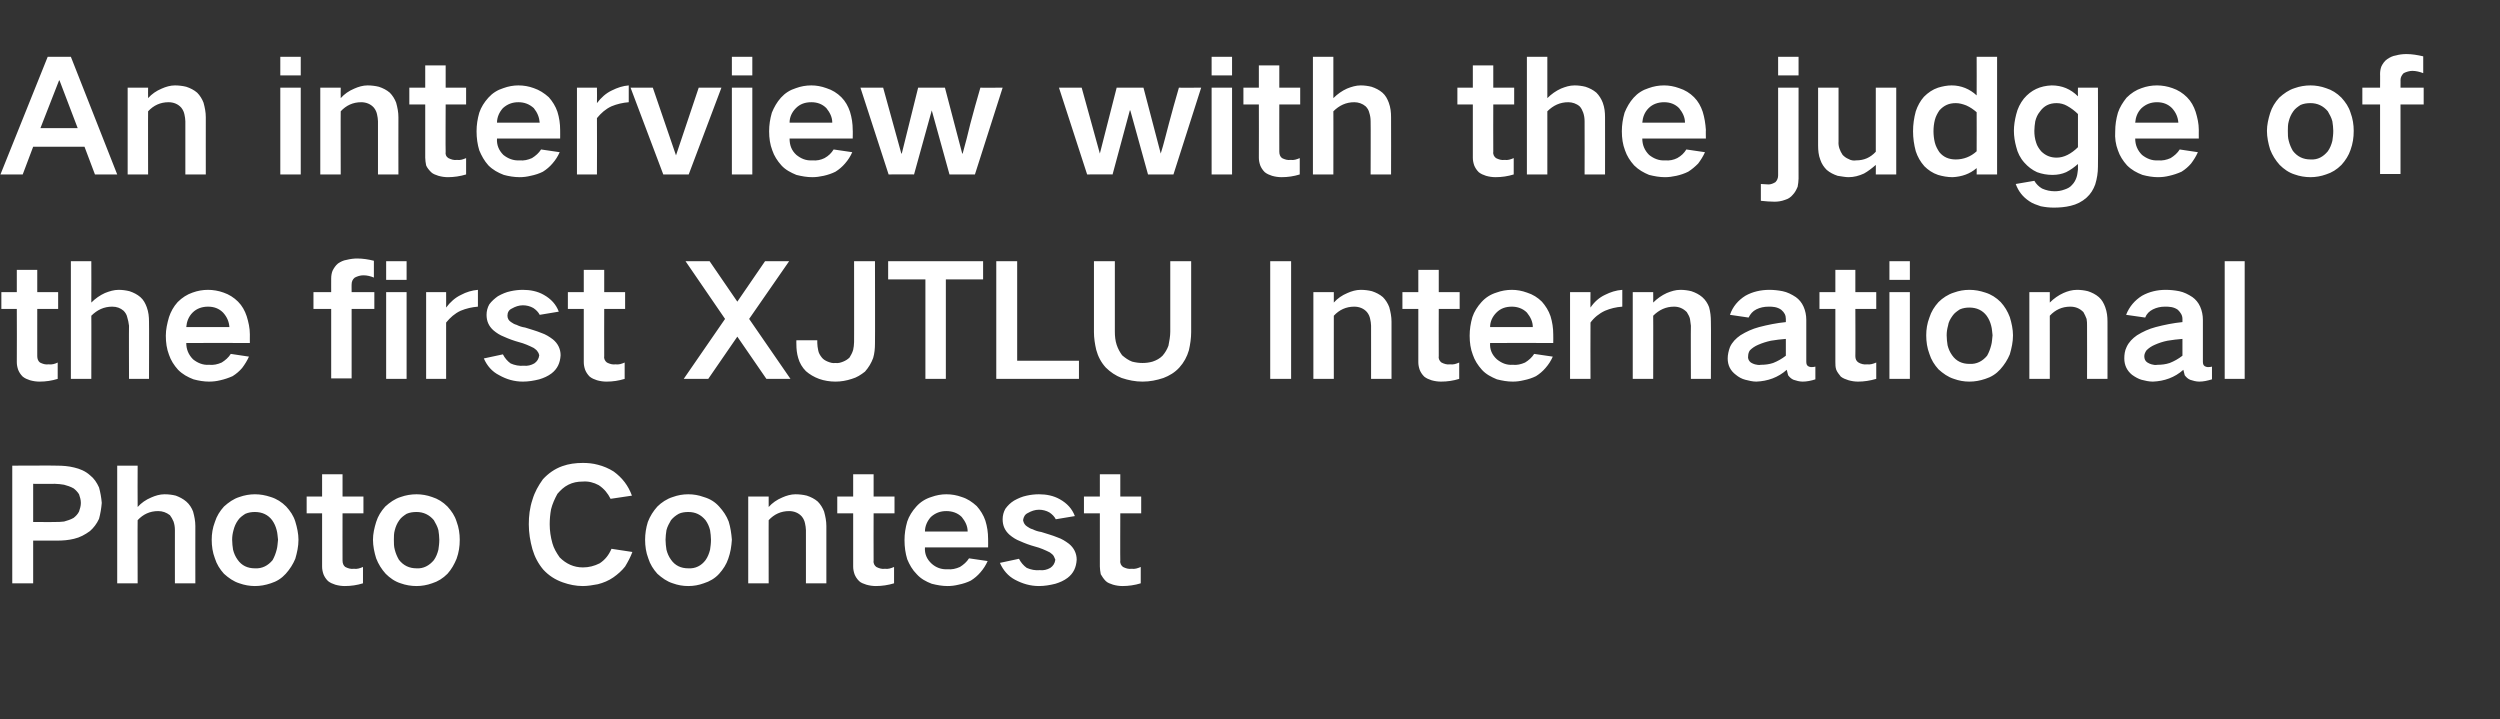
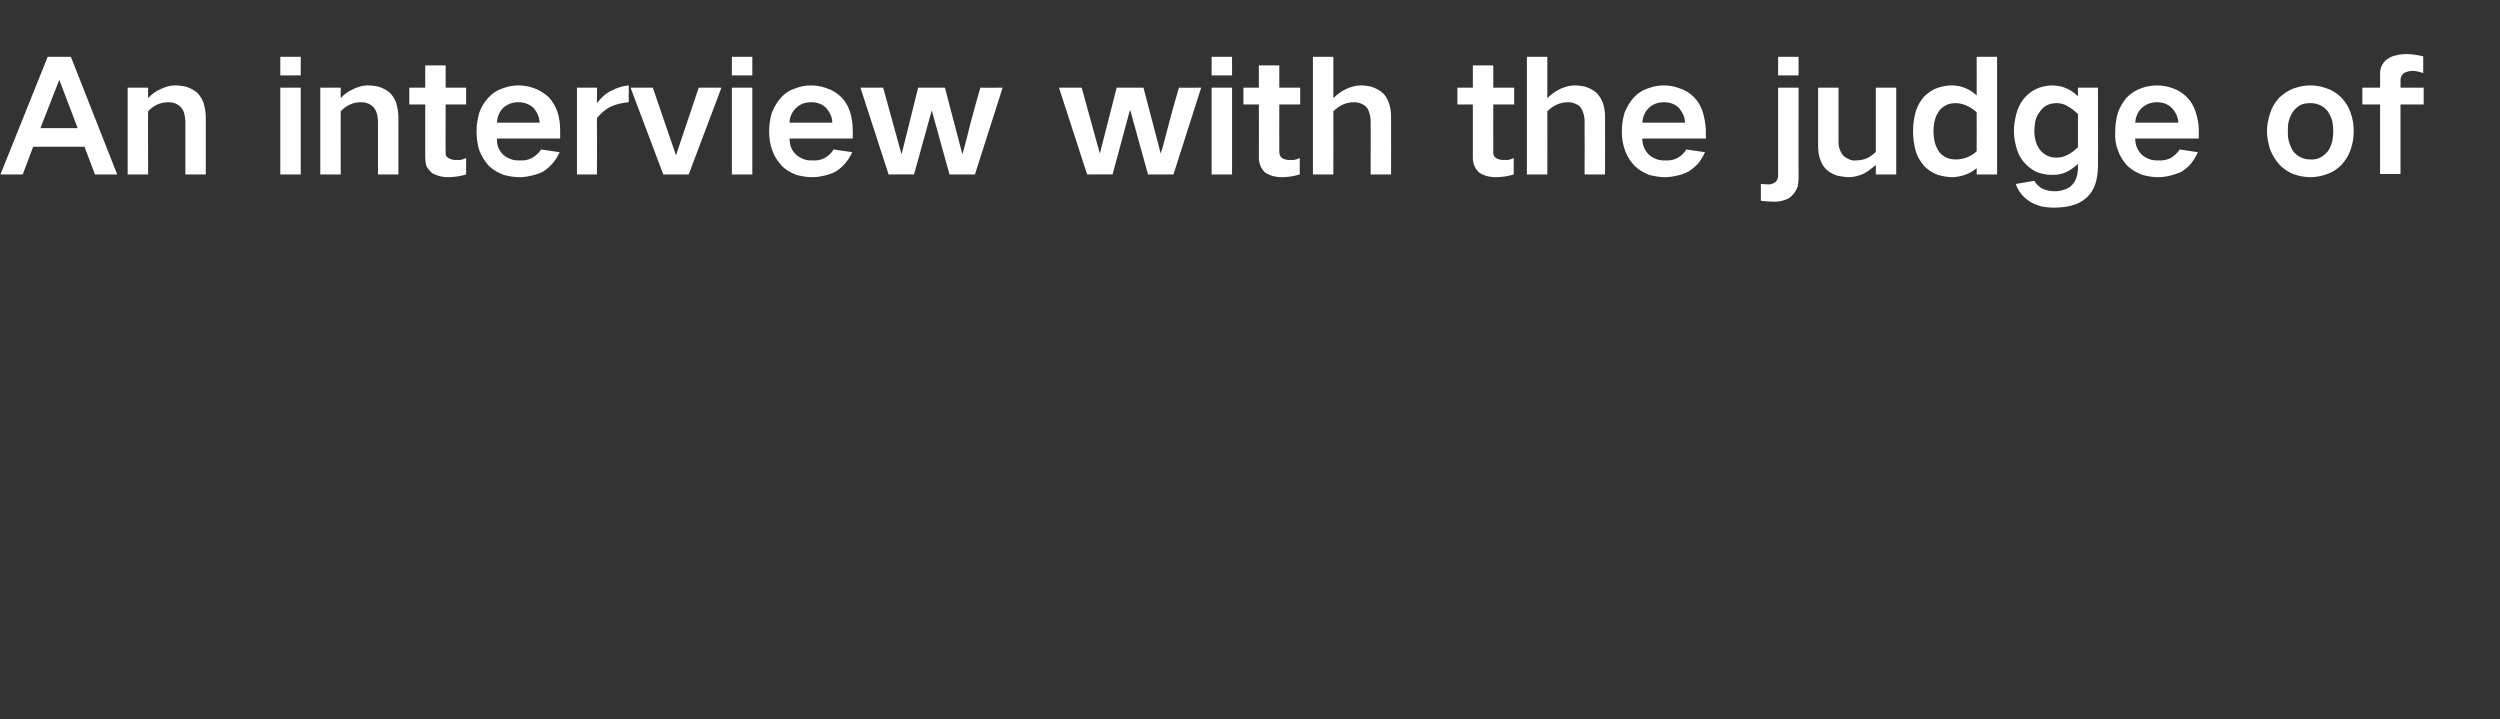
<svg xmlns="http://www.w3.org/2000/svg" version="1.1" width="550.3px" height="158.3px" viewBox="0 -8 550.3 158.3" style="top:-8px">
  <rect x="0" y="-8" width="550.3" height="158.3" fill="#333333" stroke="none" />
  <desc>An interview with the judge of the first XJTLU International Photo Contest</desc>
  <defs />
  <g id="Polygon20577">
-     <path d="M 2.7 94.5 L 2.7 120.4 L 7.3 120.4 L 7.3 111 C 7.3 111 12.58 110.98 12.6 111 C 13.8 111 15.1 110.9 16.3 110.6 C 17.6 110.3 18.7 109.7 19.8 108.9 C 20.6 108.2 21.3 107.3 21.8 106.2 C 22.1 105.1 22.3 103.9 22.4 102.7 C 22.3 101.5 22.1 100.4 21.8 99.3 C 21.3 98.2 20.7 97.3 19.8 96.6 C 18.8 95.7 17.6 95.2 16.3 94.9 C 15.1 94.6 13.8 94.5 12.6 94.5 C 12.58 94.45 2.7 94.5 2.7 94.5 Z M 7.3 98.5 C 7.3 98.5 12.07 98.53 12.1 98.5 C 12.8 98.5 13.4 98.6 14.1 98.7 C 14.8 98.9 15.5 99.1 16.2 99.5 C 16.6 99.8 17.1 100.3 17.4 100.8 C 17.6 101.4 17.8 102 17.8 102.7 C 17.8 103.4 17.6 104 17.4 104.6 C 17.1 105.2 16.7 105.6 16.2 106 C 15.5 106.4 14.8 106.6 14.1 106.8 C 13.4 106.9 12.7 106.9 12 106.9 C 12.04 106.93 7.3 106.9 7.3 106.9 L 7.3 98.5 Z M 25.8 94.5 L 25.8 120.4 L 30.3 120.4 C 30.3 120.4 30.26 106.46 30.3 106.5 C 31.5 105.2 33 104.5 34.8 104.5 C 35.8 104.5 36.6 104.8 37.4 105.4 C 37.7 105.8 38 106.3 38.2 106.8 C 38.4 107.4 38.5 108 38.5 108.7 C 38.49 108.67 38.5 120.4 38.5 120.4 L 43 120.4 C 43 120.4 42.98 107.78 43 107.8 C 43 106.7 42.8 105.7 42.5 104.6 C 42.2 103.8 41.7 103 41 102.4 C 40.3 101.8 39.5 101.4 38.7 101.1 C 37.9 100.9 37.1 100.8 36.2 100.8 C 35.2 100.8 34.2 101.1 33.3 101.5 C 32.1 102 31.1 102.7 30.3 103.6 C 30.26 103.6 30.3 94.5 30.3 94.5 L 25.8 94.5 Z M 47.3 106.9 C 46.8 108.2 46.6 109.5 46.6 110.8 C 46.6 112.2 46.8 113.6 47.3 114.9 C 47.7 116.2 48.4 117.3 49.3 118.3 C 50.3 119.2 51.4 120 52.7 120.4 C 53.8 120.8 55 121 56.1 121 C 57.3 121 58.4 120.8 59.6 120.4 C 60.9 120 62 119.3 62.9 118.3 C 63.8 117.3 64.5 116.2 65 115 C 65.4 113.6 65.7 112.3 65.7 110.8 C 65.7 109.5 65.4 108.1 65 106.8 C 64.6 105.5 63.9 104.5 63 103.5 C 62 102.5 60.9 101.8 59.6 101.4 C 58.4 101 57.3 100.8 56.1 100.8 C 55 100.8 53.8 101 52.7 101.4 C 51.4 101.8 50.3 102.6 49.3 103.5 C 48.4 104.5 47.7 105.6 47.3 106.9 C 47.3 106.9 47.3 106.9 47.3 106.9 Z M 51.3 113 C 51.2 112.3 51.1 111.6 51.1 110.8 C 51.1 110.1 51.2 109.4 51.4 108.7 C 51.6 107.9 51.9 107.2 52.4 106.5 C 52.8 105.9 53.4 105.5 54 105.1 C 54.7 104.8 55.4 104.7 56.1 104.7 C 57.7 104.7 59 105.3 59.9 106.5 C 60.4 107.2 60.7 107.9 60.9 108.7 C 61.1 109.4 61.1 110.1 61.2 110.8 C 61.1 111.6 61.1 112.3 60.9 113 C 60.7 113.8 60.4 114.6 60 115.3 C 59 116.5 57.7 117.2 56.1 117.1 C 54.5 117.1 53.2 116.5 52.3 115.2 C 51.8 114.5 51.5 113.8 51.3 113 C 51.3 113 51.3 113 51.3 113 Z M 67.5 101.3 L 67.5 105 L 70.9 105 C 70.9 105 70.92 116.69 70.9 116.7 C 70.9 117.3 71 117.8 71.2 118.4 C 71.4 118.9 71.7 119.4 72.2 119.9 C 72.7 120.3 73.2 120.5 73.8 120.7 C 74.5 120.9 75.2 121 75.9 121 C 77.3 121 78.6 120.8 79.9 120.4 C 79.9 120.4 79.9 116.8 79.9 116.8 C 79.2 117.1 78.6 117.3 77.9 117.2 C 77.2 117.3 76.6 117.1 76 116.8 C 75.6 116.5 75.4 116 75.4 115.4 C 75.38 115.43 75.4 105 75.4 105 L 80 105 L 80 101.3 L 75.4 101.3 L 75.4 96.4 L 70.9 96.4 L 70.9 101.3 L 67.5 101.3 Z M 82.8 106.9 C 82.4 108.2 82.1 109.5 82.1 110.8 C 82.1 112.2 82.4 113.6 82.8 114.9 C 83.3 116.2 84 117.3 84.9 118.3 C 85.8 119.2 86.9 120 88.2 120.4 C 89.3 120.8 90.5 121 91.7 121 C 92.8 121 94 120.8 95.1 120.4 C 96.4 120 97.5 119.3 98.5 118.3 C 99.4 117.3 100 116.2 100.5 115 C 101 113.6 101.2 112.3 101.2 110.8 C 101.2 109.5 101 108.1 100.5 106.8 C 100.1 105.5 99.4 104.5 98.5 103.5 C 97.5 102.5 96.4 101.8 95.1 101.4 C 94 101 92.8 100.8 91.7 100.8 C 90.5 100.8 89.3 101 88.2 101.4 C 86.9 101.8 85.8 102.6 84.8 103.5 C 83.9 104.5 83.2 105.6 82.8 106.9 C 82.8 106.9 82.8 106.9 82.8 106.9 Z M 86.9 113 C 86.7 112.3 86.7 111.6 86.7 110.8 C 86.7 110.1 86.7 109.4 86.9 108.7 C 87.1 107.9 87.4 107.2 87.9 106.5 C 88.3 105.9 88.9 105.5 89.5 105.1 C 90.2 104.8 90.9 104.7 91.7 104.7 C 93.2 104.7 94.5 105.3 95.5 106.5 C 95.9 107.2 96.3 107.9 96.5 108.7 C 96.6 109.4 96.7 110.1 96.7 110.8 C 96.7 111.6 96.6 112.3 96.5 113 C 96.3 113.8 96 114.6 95.5 115.3 C 94.5 116.5 93.2 117.2 91.7 117.1 C 90.1 117.1 88.8 116.5 87.8 115.2 C 87.4 114.5 87.1 113.8 86.9 113 C 86.9 113 86.9 113 86.9 113 Z M 117.2 102 C 116.6 103.8 116.4 105.6 116.4 107.4 C 116.4 109.3 116.7 111.1 117.2 112.9 C 117.7 114.6 118.5 116.1 119.6 117.4 C 120.8 118.7 122.2 119.6 123.9 120.2 C 125.3 120.7 126.8 121 128.3 121 C 129.4 121 130.5 120.8 131.6 120.6 C 132.8 120.3 134 119.8 135 119.1 C 136 118.4 136.9 117.6 137.6 116.7 C 138.2 115.7 138.8 114.6 139.2 113.5 C 139.2 113.5 134.6 112.8 134.6 112.8 C 134 114.2 133.2 115.2 132 116 C 130.8 116.6 129.6 116.9 128.3 116.9 C 126.3 116.9 124.6 116.1 123.2 114.7 C 122.5 113.7 121.9 112.7 121.6 111.6 C 121.2 110.2 121 108.8 121 107.4 C 121 106.3 121.1 105.2 121.3 104.1 C 121.6 102.9 122.1 101.8 122.7 100.7 C 123.4 99.9 124.1 99.2 125.1 98.7 C 126.1 98.2 127.1 98 128.3 98 C 129.5 97.9 130.7 98.2 131.8 98.8 C 133 99.6 133.8 100.6 134.4 101.8 C 134.4 101.8 139.1 101.1 139.1 101.1 C 138.3 98.9 137 97.2 135.1 95.8 C 134 95.1 132.8 94.6 131.6 94.3 C 130.5 94 129.4 93.9 128.3 93.9 C 126.7 93.9 125.2 94.1 123.8 94.6 C 122.1 95.2 120.7 96.2 119.5 97.5 C 118.5 98.9 117.7 100.3 117.2 102 C 117.2 102 117.2 102 117.2 102 Z M 142.6 106.9 C 142.2 108.2 142 109.5 142 110.8 C 142 112.2 142.2 113.6 142.7 114.9 C 143.1 116.2 143.8 117.3 144.7 118.3 C 145.7 119.2 146.8 120 148.1 120.4 C 149.2 120.8 150.3 121 151.5 121 C 152.7 121 153.8 120.8 154.9 120.4 C 156.2 120 157.4 119.3 158.3 118.3 C 159.2 117.3 159.9 116.2 160.3 115 C 160.8 113.6 161 112.3 161.1 110.8 C 161 109.5 160.8 108.1 160.4 106.8 C 159.9 105.5 159.2 104.5 158.3 103.5 C 157.4 102.5 156.3 101.8 154.9 101.4 C 153.8 101 152.7 100.8 151.5 100.8 C 150.3 100.8 149.2 101 148.1 101.4 C 146.8 101.8 145.6 102.6 144.7 103.5 C 143.8 104.5 143.1 105.6 142.6 106.9 C 142.6 106.9 142.6 106.9 142.6 106.9 Z M 146.7 113 C 146.6 112.3 146.5 111.6 146.5 110.8 C 146.5 110.1 146.6 109.4 146.7 108.7 C 146.9 107.9 147.3 107.2 147.7 106.5 C 148.2 105.9 148.7 105.5 149.4 105.1 C 150 104.8 150.8 104.7 151.5 104.7 C 153.1 104.7 154.3 105.3 155.3 106.5 C 155.8 107.2 156.1 107.9 156.3 108.7 C 156.4 109.4 156.5 110.1 156.5 110.8 C 156.5 111.6 156.4 112.3 156.3 113 C 156.1 113.8 155.8 114.6 155.3 115.3 C 154.4 116.5 153.1 117.2 151.5 117.1 C 149.9 117.1 148.6 116.5 147.7 115.2 C 147.2 114.5 146.9 113.8 146.7 113 C 146.7 113 146.7 113 146.7 113 Z M 164.7 101.3 L 164.7 120.4 L 169.2 120.4 C 169.2 120.4 169.18 106.46 169.2 106.5 C 170.4 105.2 171.9 104.5 173.7 104.5 C 174.8 104.5 175.8 104.9 176.5 105.7 C 176.9 106.2 177.1 106.7 177.2 107.2 C 177.3 107.7 177.4 108.2 177.4 108.7 C 177.41 108.67 177.4 120.4 177.4 120.4 L 181.9 120.4 C 181.9 120.4 181.9 107.78 181.9 107.8 C 181.9 106.7 181.7 105.7 181.4 104.6 C 181.1 103.8 180.6 103 180 102.4 C 179.3 101.8 178.5 101.4 177.6 101.1 C 176.8 100.9 175.9 100.8 175.1 100.8 C 174.1 100.8 173.1 101.1 172.2 101.5 C 171 102 170 102.7 169.2 103.6 C 169.18 103.57 169.2 101.3 169.2 101.3 L 164.7 101.3 Z M 184.3 101.3 L 184.3 105 L 187.8 105 C 187.8 105 187.81 116.69 187.8 116.7 C 187.8 117.3 187.9 117.8 188.1 118.4 C 188.3 118.9 188.6 119.4 189.1 119.9 C 189.5 120.3 190.1 120.5 190.7 120.7 C 191.4 120.9 192.1 121 192.8 121 C 194.1 121 195.5 120.8 196.8 120.4 C 196.8 120.4 196.8 116.8 196.8 116.8 C 196.1 117.1 195.5 117.3 194.8 117.2 C 194.1 117.3 193.5 117.1 192.9 116.8 C 192.5 116.5 192.2 116 192.3 115.4 C 192.27 115.43 192.3 105 192.3 105 L 196.9 105 L 196.9 101.3 L 192.3 101.3 L 192.3 96.4 L 187.8 96.4 L 187.8 101.3 L 184.3 101.3 Z M 199.7 106.8 C 199.3 108.2 199.1 109.5 199.1 110.9 C 199.1 112.4 199.3 113.8 199.7 115.1 C 200.2 116.3 200.8 117.4 201.8 118.4 C 202.7 119.4 203.8 120 205.1 120.5 C 206.3 120.8 207.4 121 208.6 121 C 209.4 121 210.2 120.9 211 120.7 C 212 120.5 212.9 120.2 213.7 119.8 C 214.5 119.3 215.2 118.7 215.8 118 C 216.5 117.2 217 116.4 217.4 115.5 C 217.4 115.5 213.3 114.9 213.3 114.9 C 212.8 115.7 212.1 116.3 211.3 116.8 C 210.4 117.2 209.5 117.4 208.6 117.3 C 207.2 117.4 206 116.9 205.1 116.1 C 204 115.1 203.5 113.9 203.6 112.5 C 203.59 112.47 217.5 112.5 217.5 112.5 C 217.5 112.5 217.53 110.57 217.5 110.6 C 217.5 109.2 217.3 107.9 216.9 106.6 C 216.5 105.4 215.8 104.3 215 103.4 C 214 102.5 213 101.8 211.7 101.4 C 210.6 101 209.5 100.8 208.3 100.8 C 207.2 100.8 206.1 101 205 101.4 C 203.7 101.8 202.6 102.5 201.7 103.5 C 200.8 104.5 200.1 105.6 199.7 106.8 C 199.7 106.8 199.7 106.8 199.7 106.8 Z M 203.6 109 C 203.6 107.8 204.1 106.7 204.9 105.8 C 205.9 104.9 207 104.5 208.3 104.5 C 209.6 104.5 210.8 104.9 211.7 105.8 C 212.5 106.8 213 107.8 213 109 C 213 109 203.6 109 203.6 109 Z M 220.1 115.9 C 220.8 117.5 221.9 118.8 223.4 119.6 C 225.1 120.5 226.8 121 228.7 121 C 229.9 121 231.1 120.8 232.3 120.5 C 233.3 120.2 234.2 119.8 235 119.2 C 236.3 118.2 236.9 116.9 237 115.2 C 237 113.8 236.4 112.6 235.3 111.7 C 234.5 111.1 233.7 110.6 232.8 110.3 C 231.6 109.8 230.4 109.5 229.2 109.1 C 228.5 109 227.9 108.8 227.3 108.5 C 226.9 108.4 226.5 108.2 226.1 107.9 C 225.6 107.6 225.3 107.1 225.2 106.5 C 225.3 105.8 225.6 105.2 226.3 104.9 C 227 104.5 227.8 104.2 228.7 104.2 C 229.5 104.2 230.3 104.4 231 104.8 C 231.6 105.2 232.1 105.7 232.4 106.3 C 232.4 106.3 236.6 105.6 236.6 105.6 C 236 104 234.9 102.8 233.3 101.9 C 231.9 101.1 230.3 100.8 228.7 100.8 C 227.8 100.8 226.9 100.9 226 101.1 C 225 101.3 224.1 101.7 223.2 102.2 C 222.4 102.7 221.8 103.3 221.3 104 C 220.9 104.7 220.7 105.5 220.7 106.3 C 220.7 107.7 221.2 108.8 222.2 109.7 C 222.9 110.3 223.7 110.8 224.5 111.1 C 225.6 111.6 226.7 112 227.8 112.3 C 229 112.6 230.1 113.1 231.1 113.6 C 231.5 113.9 231.8 114.1 232 114.5 C 232.1 114.7 232.2 115 232.3 115.2 C 232.2 116 231.8 116.6 231.2 117 C 230.5 117.4 229.7 117.6 228.9 117.5 C 227.9 117.6 226.9 117.4 226 117 C 225.3 116.5 224.7 115.8 224.3 115 C 224.3 115 220.1 115.9 220.1 115.9 Z M 238.6 101.3 L 238.6 105 L 242.1 105 C 242.1 105 242.11 116.69 242.1 116.7 C 242.1 117.3 242.2 117.8 242.3 118.4 C 242.6 118.9 242.9 119.4 243.4 119.9 C 243.8 120.3 244.4 120.5 245 120.7 C 245.7 120.9 246.4 121 247.1 121 C 248.4 121 249.8 120.8 251.1 120.4 C 251.1 120.4 251.1 116.8 251.1 116.8 C 250.4 117.1 249.8 117.3 249.1 117.2 C 248.4 117.3 247.8 117.1 247.2 116.8 C 246.8 116.5 246.5 116 246.6 115.4 C 246.56 115.43 246.6 105 246.6 105 L 251.2 105 L 251.2 101.3 L 246.6 101.3 L 246.6 96.4 L 242.1 96.4 L 242.1 101.3 L 238.6 101.3 Z " stroke="none" fill="#ffffff" />
-   </g>
+     </g>
  <g id="Polygon20576">
-     <path d="M 0.3 56.3 L 0.3 60 L 3.7 60 C 3.7 60 3.74 71.69 3.7 71.7 C 3.7 72.3 3.8 72.8 4 73.4 C 4.2 73.9 4.5 74.4 5 74.9 C 5.5 75.3 6 75.5 6.6 75.7 C 7.3 75.9 8 76 8.7 76 C 10.1 76 11.4 75.8 12.7 75.4 C 12.7 75.4 12.7 71.8 12.7 71.8 C 12.1 72.1 11.4 72.3 10.7 72.2 C 10 72.3 9.4 72.1 8.8 71.8 C 8.4 71.5 8.2 71 8.2 70.4 C 8.19 70.43 8.2 60 8.2 60 L 12.8 60 L 12.8 56.3 L 8.2 56.3 L 8.2 51.4 L 3.7 51.4 L 3.7 56.3 L 0.3 56.3 Z M 15.6 49.5 L 15.6 75.4 L 20.1 75.4 C 20.1 75.4 20.13 61.46 20.1 61.5 C 21.4 60.2 22.9 59.5 24.7 59.5 C 25.7 59.5 26.5 59.8 27.2 60.4 C 27.6 60.8 27.9 61.3 28 61.8 C 28.2 62.4 28.3 63 28.4 63.7 C 28.36 63.67 28.4 75.4 28.4 75.4 L 32.8 75.4 C 32.8 75.4 32.84 62.78 32.8 62.8 C 32.8 61.7 32.7 60.7 32.3 59.6 C 32 58.8 31.6 58 30.9 57.4 C 30.2 56.8 29.4 56.4 28.5 56.1 C 27.7 55.9 26.9 55.8 26.1 55.8 C 25.1 55.8 24.1 56.1 23.1 56.5 C 22 57 21 57.7 20.1 58.6 C 20.13 58.6 20.1 49.5 20.1 49.5 L 15.6 49.5 Z M 37.2 61.8 C 36.8 63.2 36.5 64.5 36.5 65.9 C 36.5 67.4 36.7 68.8 37.2 70.1 C 37.6 71.3 38.3 72.4 39.2 73.4 C 40.2 74.4 41.3 75 42.6 75.5 C 43.7 75.8 44.9 76 46 76 C 46.9 76 47.7 75.9 48.5 75.7 C 49.4 75.5 50.3 75.2 51.2 74.8 C 52 74.3 52.7 73.7 53.3 73 C 53.9 72.2 54.4 71.4 54.8 70.5 C 54.8 70.5 50.8 69.9 50.8 69.9 C 50.3 70.7 49.6 71.3 48.8 71.8 C 47.9 72.2 47 72.4 46 72.3 C 44.7 72.4 43.5 71.9 42.5 71.1 C 41.5 70.1 41 68.9 41 67.5 C 41.04 67.47 55 67.5 55 67.5 C 55 67.5 54.98 65.57 55 65.6 C 55 64.2 54.7 62.9 54.3 61.6 C 53.9 60.4 53.3 59.3 52.4 58.4 C 51.5 57.5 50.4 56.8 49.2 56.4 C 48.1 56 46.9 55.8 45.8 55.8 C 44.6 55.8 43.5 56 42.4 56.4 C 41.2 56.8 40.1 57.5 39.1 58.5 C 38.2 59.5 37.6 60.6 37.2 61.8 C 37.2 61.8 37.2 61.8 37.2 61.8 Z M 41 64 C 41.1 62.8 41.5 61.7 42.4 60.8 C 43.3 59.9 44.5 59.5 45.8 59.5 C 47.1 59.5 48.2 59.9 49.1 60.8 C 50 61.8 50.4 62.8 50.5 64 C 50.5 64 41 64 41 64 Z M 69 56.3 L 69 60 L 72.9 60 L 72.9 75.3 L 77.4 75.3 L 77.4 60 L 82.4 60 L 82.4 56.3 L 77.4 56.3 C 77.4 56.3 77.38 54.55 77.4 54.6 C 77.4 54 77.6 53.5 78.1 53.1 C 78.7 52.8 79.3 52.6 80 52.6 C 80.8 52.6 81.6 52.8 82.3 53.1 C 82.3 53.1 82.3 49.4 82.3 49.4 C 81.1 49.1 79.9 48.9 78.6 48.9 C 77.9 48.9 77.1 49 76.3 49.2 C 75.6 49.3 75 49.6 74.4 50 C 73.9 50.4 73.5 51 73.2 51.6 C 73 52.1 72.9 52.7 72.9 53.3 C 72.89 53.26 72.9 56.3 72.9 56.3 L 69 56.3 Z M 85 56.3 L 85 75.4 L 89.5 75.4 L 89.5 56.3 L 85 56.3 Z M 85 49.5 L 85 53.6 L 89.5 53.6 L 89.5 49.5 L 85 49.5 Z M 93.8 56.3 L 93.8 75.4 L 98.2 75.4 C 98.2 75.4 98.22 63.02 98.2 63 C 99.1 61.9 100.1 61 101.4 60.4 C 102.6 59.9 103.9 59.6 105.2 59.5 C 105.2 59.5 105.2 55.8 105.2 55.8 C 103.9 55.9 102.6 56.3 101.5 56.9 C 100.2 57.5 99.1 58.5 98.2 59.7 C 98.22 59.72 98.2 56.3 98.2 56.3 L 93.8 56.3 Z M 106.5 70.9 C 107.2 72.5 108.3 73.8 109.9 74.6 C 111.5 75.5 113.2 76 115.1 76 C 116.3 76 117.5 75.8 118.7 75.5 C 119.7 75.2 120.6 74.8 121.4 74.2 C 122.7 73.2 123.3 71.9 123.4 70.2 C 123.4 68.8 122.8 67.6 121.7 66.7 C 120.9 66.1 120.1 65.6 119.2 65.3 C 118 64.8 116.8 64.5 115.6 64.1 C 114.9 64 114.3 63.8 113.7 63.5 C 113.3 63.4 112.9 63.2 112.5 62.9 C 112 62.6 111.7 62.1 111.7 61.5 C 111.7 60.8 112 60.2 112.7 59.9 C 113.4 59.5 114.2 59.2 115.1 59.2 C 115.9 59.2 116.7 59.4 117.4 59.8 C 118 60.2 118.5 60.7 118.8 61.3 C 118.8 61.3 123 60.6 123 60.6 C 122.4 59 121.3 57.8 119.7 56.9 C 118.3 56.1 116.7 55.8 115.1 55.8 C 114.2 55.8 113.3 55.9 112.4 56.1 C 111.4 56.3 110.5 56.7 109.6 57.2 C 108.9 57.7 108.2 58.3 107.7 59 C 107.3 59.7 107.1 60.5 107.1 61.3 C 107.1 62.7 107.6 63.8 108.6 64.7 C 109.3 65.3 110.1 65.8 110.9 66.1 C 112 66.6 113.1 67 114.2 67.3 C 115.4 67.6 116.5 68.1 117.5 68.6 C 117.9 68.9 118.2 69.1 118.4 69.5 C 118.6 69.7 118.6 70 118.7 70.2 C 118.6 71 118.2 71.6 117.6 72 C 116.9 72.4 116.1 72.6 115.3 72.5 C 114.3 72.6 113.3 72.4 112.4 72 C 111.7 71.5 111.1 70.8 110.7 70 C 110.7 70 106.5 70.9 106.5 70.9 Z M 125 56.3 L 125 60 L 128.5 60 C 128.5 60 128.52 71.69 128.5 71.7 C 128.5 72.3 128.6 72.8 128.8 73.4 C 129 73.9 129.3 74.4 129.8 74.9 C 130.3 75.3 130.8 75.5 131.4 75.7 C 132.1 75.9 132.8 76 133.5 76 C 134.9 76 136.2 75.8 137.5 75.4 C 137.5 75.4 137.5 71.8 137.5 71.8 C 136.8 72.1 136.2 72.3 135.5 72.2 C 134.8 72.3 134.2 72.1 133.6 71.8 C 133.2 71.5 132.9 71 133 70.4 C 132.97 70.43 133 60 133 60 L 137.6 60 L 137.6 56.3 L 133 56.3 L 133 51.4 L 128.5 51.4 L 128.5 56.3 L 125 56.3 Z M 150.9 49.5 L 159.6 62.2 L 150.5 75.4 L 155.9 75.4 L 162.3 66.1 L 168.7 75.4 L 174 75.4 L 164.9 62.2 L 173.7 49.5 L 168.4 49.5 L 162.3 58.4 L 156.2 49.5 L 150.9 49.5 Z M 175.3 66.9 C 175.3 66.9 175.27 67.78 175.3 67.8 C 175.3 68.8 175.4 69.8 175.7 70.8 C 176 71.9 176.6 72.9 177.4 73.7 C 178.2 74.4 179.2 75 180.3 75.4 C 181.4 75.8 182.7 76 183.9 76 C 185.1 76 186.3 75.8 187.5 75.4 C 188.6 75.1 189.5 74.5 190.4 73.8 C 191.2 72.9 191.8 71.9 192.2 70.8 C 192.5 69.8 192.6 68.7 192.6 67.6 C 192.64 67.64 192.6 49.5 192.6 49.5 L 188 49.5 C 188 49.5 188.02 67.34 188 67.3 C 188 67.9 187.9 68.5 187.8 69 C 187.6 69.7 187.3 70.2 187 70.7 C 186.6 71.1 186.1 71.4 185.6 71.6 C 185.1 71.8 184.5 72 183.9 71.9 C 183.3 72 182.7 71.8 182.2 71.6 C 181.7 71.4 181.2 71.1 180.9 70.7 C 180.5 70.2 180.2 69.7 180.1 69.1 C 180 68.6 179.9 68 179.9 67.5 C 179.89 67.47 179.9 66.9 179.9 66.9 L 175.3 66.9 Z M 195.5 49.5 L 195.5 53.5 L 203.7 53.5 L 203.7 75.4 L 208.2 75.4 L 208.2 53.5 L 216.4 53.5 L 216.4 49.5 L 195.5 49.5 Z M 219.3 49.5 L 219.3 75.4 L 237.5 75.4 L 237.5 71.4 L 223.9 71.4 L 223.9 49.5 L 219.3 49.5 Z M 240.8 49.5 C 240.8 49.5 240.82 65.06 240.8 65.1 C 240.8 66.4 241 67.7 241.3 69 C 241.7 70.5 242.4 71.8 243.4 72.9 C 244.4 73.9 245.6 74.7 246.9 75.2 C 248.4 75.7 249.9 76 251.5 76 C 253.1 76 254.6 75.7 256.1 75.2 C 257.4 74.7 258.6 74 259.6 72.9 C 260.6 71.8 261.3 70.5 261.7 69.1 C 262 67.8 262.2 66.4 262.2 65.1 C 262.2 65.06 262.2 49.5 262.2 49.5 L 257.6 49.5 C 257.6 49.5 257.58 64.99 257.6 65 C 257.6 66 257.4 67.1 257.2 68.1 C 256.9 68.9 256.5 69.6 255.9 70.3 C 255.3 70.9 254.6 71.3 253.7 71.6 C 253 71.8 252.3 71.9 251.5 71.9 C 250.7 71.9 250 71.8 249.2 71.6 C 248.4 71.3 247.7 70.8 247 70.2 C 246.5 69.5 246.1 68.8 245.8 67.9 C 245.5 67 245.4 66 245.4 65 C 245.41 64.99 245.4 49.5 245.4 49.5 L 240.8 49.5 Z M 279.6 49.5 L 279.6 75.4 L 284.2 75.4 L 284.2 49.5 L 279.6 49.5 Z M 289.1 56.3 L 289.1 75.4 L 293.6 75.4 C 293.6 75.4 293.59 61.46 293.6 61.5 C 294.8 60.2 296.3 59.5 298.1 59.5 C 299.2 59.5 300.2 59.9 300.9 60.7 C 301.3 61.2 301.5 61.7 301.6 62.2 C 301.7 62.7 301.8 63.2 301.8 63.7 C 301.81 63.67 301.8 75.4 301.8 75.4 L 306.3 75.4 C 306.3 75.4 306.3 62.78 306.3 62.8 C 306.3 61.7 306.1 60.7 305.8 59.6 C 305.5 58.8 305 58 304.4 57.4 C 303.7 56.8 302.9 56.4 302 56.1 C 301.2 55.9 300.4 55.8 299.5 55.8 C 298.5 55.8 297.5 56.1 296.6 56.5 C 295.4 57 294.4 57.7 293.6 58.6 C 293.59 58.57 293.6 56.3 293.6 56.3 L 289.1 56.3 Z M 308.7 56.3 L 308.7 60 L 312.2 60 C 312.2 60 312.22 71.69 312.2 71.7 C 312.2 72.3 312.3 72.8 312.5 73.4 C 312.7 73.9 313 74.4 313.5 74.9 C 314 75.3 314.5 75.5 315.1 75.7 C 315.8 75.9 316.5 76 317.2 76 C 318.6 76 319.9 75.8 321.2 75.4 C 321.2 75.4 321.2 71.8 321.2 71.8 C 320.5 72.1 319.9 72.3 319.2 72.2 C 318.5 72.3 317.9 72.1 317.3 71.8 C 316.9 71.5 316.6 71 316.7 70.4 C 316.67 70.43 316.7 60 316.7 60 L 321.3 60 L 321.3 56.3 L 316.7 56.3 L 316.7 51.4 L 312.2 51.4 L 312.2 56.3 L 308.7 56.3 Z M 324.1 61.8 C 323.7 63.2 323.5 64.5 323.5 65.9 C 323.5 67.4 323.7 68.8 324.2 70.1 C 324.6 71.3 325.3 72.4 326.2 73.4 C 327.1 74.4 328.3 75 329.5 75.5 C 330.7 75.8 331.8 76 333 76 C 333.8 76 334.6 75.9 335.4 75.7 C 336.4 75.5 337.3 75.2 338.1 74.8 C 338.9 74.3 339.6 73.7 340.2 73 C 340.9 72.2 341.4 71.4 341.8 70.5 C 341.8 70.5 337.7 69.9 337.7 69.9 C 337.2 70.7 336.5 71.3 335.7 71.8 C 334.8 72.2 333.9 72.4 333 72.3 C 331.6 72.4 330.5 71.9 329.5 71.1 C 328.4 70.1 327.9 68.9 328 67.5 C 327.99 67.47 341.9 67.5 341.9 67.5 C 341.9 67.5 341.93 65.57 341.9 65.6 C 341.9 64.2 341.7 62.9 341.3 61.6 C 340.9 60.4 340.2 59.3 339.4 58.4 C 338.5 57.5 337.4 56.8 336.1 56.4 C 335 56 333.9 55.8 332.8 55.8 C 331.6 55.8 330.5 56 329.4 56.4 C 328.1 56.8 327 57.5 326.1 58.5 C 325.2 59.5 324.5 60.6 324.1 61.8 C 324.1 61.8 324.1 61.8 324.1 61.8 Z M 328 64 C 328 62.8 328.5 61.7 329.4 60.8 C 330.3 59.9 331.4 59.5 332.8 59.5 C 334 59.5 335.2 59.9 336.1 60.8 C 336.9 61.8 337.4 62.8 337.4 64 C 337.4 64 328 64 328 64 Z M 345.6 56.3 L 345.6 75.4 L 350.1 75.4 C 350.1 75.4 350.06 63.02 350.1 63 C 350.9 61.9 352 61 353.3 60.4 C 354.5 59.9 355.7 59.6 357.1 59.5 C 357.1 59.5 357.1 55.8 357.1 55.8 C 355.7 55.9 354.5 56.3 353.3 56.9 C 352 57.5 350.9 58.5 350.1 59.7 C 350.06 59.72 350.1 56.3 350.1 56.3 L 345.6 56.3 Z M 359.4 56.3 L 359.4 75.4 L 363.9 75.4 C 363.9 75.4 363.93 61.46 363.9 61.5 C 365.2 60.2 366.7 59.5 368.5 59.5 C 369.6 59.5 370.5 59.9 371.3 60.7 C 371.6 61.2 371.9 61.7 372 62.2 C 372.1 62.7 372.1 63.2 372.2 63.7 C 372.16 63.67 372.2 75.4 372.2 75.4 L 376.6 75.4 C 376.6 75.4 376.65 62.78 376.6 62.8 C 376.6 61.7 376.5 60.7 376.2 59.6 C 375.9 58.8 375.4 58 374.7 57.4 C 374 56.8 373.2 56.4 372.3 56.1 C 371.5 55.9 370.7 55.8 369.9 55.8 C 368.8 55.8 367.9 56.1 366.9 56.5 C 365.8 57 364.8 57.7 363.9 58.6 C 363.93 58.57 363.9 56.3 363.9 56.3 L 359.4 56.3 Z M 385.4 71.8 C 385 71.5 384.7 71 384.8 70.4 C 384.8 70 384.9 69.5 385.2 69.1 C 385.7 68.6 386.3 68.2 387 67.9 C 387.9 67.5 388.9 67.2 389.8 67 C 390.9 66.8 392 66.7 393.1 66.6 C 393.1 67.8 393.1 69.1 393.1 70.3 C 392.2 71 391.3 71.5 390.3 71.9 C 389.4 72.2 388.5 72.3 387.6 72.3 C 387.2 72.4 386.7 72.3 386.3 72.2 C 386 72.1 385.7 72 385.4 71.8 C 385.4 71.8 385.4 71.8 385.4 71.8 Z M 380.8 68.4 C 380.5 69.2 380.3 70.1 380.3 70.9 C 380.3 72.4 380.9 73.6 382.1 74.5 C 382.7 75 383.4 75.4 384.2 75.6 C 385 75.8 385.8 76 386.6 76 C 389.1 75.9 391.4 75.1 393.3 73.4 C 393.4 73.8 393.5 74.2 393.6 74.6 C 393.9 75 394.3 75.4 394.8 75.6 C 395.4 75.8 396.1 76 396.8 76 C 397.7 76 398.7 75.8 399.6 75.5 C 399.6 75.5 399.6 72.7 399.6 72.7 C 399.3 72.8 399 72.8 398.6 72.8 C 398.4 72.8 398.2 72.7 398 72.6 C 397.7 72.4 397.6 72.1 397.6 71.6 C 397.6 71.6 397.6 62.4 397.6 62.4 C 397.6 61.4 397.4 60.4 397 59.5 C 396.6 58.6 396 57.9 395.3 57.4 C 394.4 56.8 393.4 56.3 392.4 56.1 C 391.4 55.9 390.4 55.8 389.5 55.8 C 387.6 55.8 385.8 56.2 384.2 57.1 C 382.6 58.1 381.4 59.5 380.8 61.3 C 380.8 61.3 384.9 61.9 384.9 61.9 C 385.3 61.1 385.8 60.5 386.6 60.1 C 387.4 59.7 388.3 59.5 389.3 59.5 C 389.8 59.5 390.2 59.5 390.7 59.6 C 391.2 59.7 391.7 59.9 392.1 60.2 C 392.8 60.8 393.1 61.4 393.1 62.2 C 393.1 62.2 393.1 62.9 393.1 62.9 C 391.1 63.1 389.1 63.5 387.2 64 C 385.7 64.4 384.4 65 383.1 65.8 C 382.1 66.5 381.3 67.3 380.8 68.4 C 380.8 68.4 380.8 68.4 380.8 68.4 Z M 400.5 56.3 L 400.5 60 L 404 60 C 404 60 403.98 71.69 404 71.7 C 404 72.3 404 72.8 404.2 73.4 C 404.4 73.9 404.8 74.4 405.2 74.9 C 405.7 75.3 406.3 75.5 406.9 75.7 C 407.6 75.9 408.3 76 409 76 C 410.3 76 411.6 75.8 413 75.4 C 413 75.4 413 71.8 413 71.8 C 412.3 72.1 411.6 72.3 411 72.2 C 410.3 72.3 409.6 72.1 409.1 71.8 C 408.6 71.5 408.4 71 408.4 70.4 C 408.44 70.43 408.4 60 408.4 60 L 413 60 L 413 56.3 L 408.4 56.3 L 408.4 51.4 L 404 51.4 L 404 56.3 L 400.5 56.3 Z M 415.9 56.3 L 415.9 75.4 L 420.4 75.4 L 420.4 56.3 L 415.9 56.3 Z M 415.9 49.5 L 415.9 53.6 L 420.4 53.6 L 420.4 49.5 L 415.9 49.5 Z M 424.7 61.9 C 424.2 63.2 424 64.5 424 65.8 C 424 67.2 424.2 68.6 424.7 69.9 C 425.1 71.2 425.8 72.3 426.7 73.3 C 427.7 74.2 428.8 75 430.1 75.4 C 431.2 75.8 432.3 76 433.5 76 C 434.7 76 435.8 75.8 437 75.4 C 438.3 75 439.4 74.3 440.3 73.3 C 441.2 72.3 441.9 71.2 442.4 70 C 442.8 68.6 443.1 67.3 443.1 65.8 C 443.1 64.5 442.8 63.1 442.4 61.8 C 441.9 60.5 441.3 59.5 440.4 58.5 C 439.4 57.5 438.3 56.8 437 56.4 C 435.8 56 434.7 55.8 433.5 55.8 C 432.3 55.8 431.2 56 430.1 56.4 C 428.8 56.8 427.6 57.6 426.7 58.5 C 425.8 59.5 425.1 60.6 424.7 61.9 C 424.7 61.9 424.7 61.9 424.7 61.9 Z M 428.7 68 C 428.6 67.3 428.5 66.6 428.5 65.8 C 428.5 65.1 428.6 64.4 428.8 63.7 C 428.9 62.9 429.3 62.2 429.8 61.5 C 430.2 60.9 430.8 60.5 431.4 60.1 C 432.1 59.8 432.8 59.7 433.5 59.7 C 435.1 59.7 436.4 60.3 437.3 61.5 C 437.8 62.2 438.1 62.9 438.3 63.7 C 438.5 64.4 438.5 65.1 438.6 65.8 C 438.5 66.6 438.5 67.3 438.3 68 C 438.1 68.8 437.8 69.6 437.4 70.3 C 436.4 71.5 435.1 72.2 433.5 72.1 C 431.9 72.1 430.6 71.5 429.7 70.2 C 429.2 69.5 428.9 68.8 428.7 68 C 428.7 68 428.7 68 428.7 68 Z M 446.7 56.3 L 446.7 75.4 L 451.2 75.4 C 451.2 75.4 451.21 61.46 451.2 61.5 C 452.4 60.2 453.9 59.5 455.7 59.5 C 456.9 59.5 457.8 59.9 458.6 60.7 C 458.9 61.2 459.1 61.7 459.3 62.2 C 459.4 62.7 459.4 63.2 459.4 63.7 C 459.43 63.67 459.4 75.4 459.4 75.4 L 463.9 75.4 C 463.9 75.4 463.92 62.78 463.9 62.8 C 463.9 61.7 463.8 60.7 463.4 59.6 C 463.1 58.8 462.7 58 462 57.4 C 461.3 56.8 460.5 56.4 459.6 56.1 C 458.8 55.9 458 55.8 457.2 55.8 C 456.1 55.8 455.1 56.1 454.2 56.5 C 453.1 57 452.1 57.7 451.2 58.6 C 451.21 58.57 451.2 56.3 451.2 56.3 L 446.7 56.3 Z M 472.7 71.8 C 472.2 71.5 472 71 472 70.4 C 472 70 472.2 69.5 472.5 69.1 C 473 68.6 473.6 68.2 474.3 67.9 C 475.2 67.5 476.1 67.2 477.1 67 C 478.2 66.8 479.3 66.7 480.4 66.6 C 480.4 67.8 480.4 69.1 480.4 70.3 C 479.5 71 478.6 71.5 477.6 71.9 C 476.7 72.2 475.8 72.3 474.9 72.3 C 474.4 72.4 474 72.3 473.6 72.2 C 473.3 72.1 473 72 472.7 71.8 C 472.7 71.8 472.7 71.8 472.7 71.8 Z M 468.1 68.4 C 467.7 69.2 467.6 70.1 467.6 70.9 C 467.6 72.4 468.2 73.6 469.3 74.5 C 470 75 470.7 75.4 471.4 75.6 C 472.2 75.8 473 76 473.9 76 C 476.4 75.9 478.7 75.1 480.6 73.4 C 480.7 73.8 480.8 74.2 480.9 74.6 C 481.2 75 481.6 75.4 482.1 75.6 C 482.7 75.8 483.4 76 484.1 76 C 485 76 485.9 75.8 486.9 75.5 C 486.9 75.5 486.9 72.7 486.9 72.7 C 486.6 72.8 486.2 72.8 485.9 72.8 C 485.7 72.8 485.5 72.7 485.3 72.6 C 485 72.4 484.9 72.1 484.9 71.6 C 484.9 71.6 484.9 62.4 484.9 62.4 C 484.9 61.4 484.7 60.4 484.3 59.5 C 483.9 58.6 483.3 57.9 482.6 57.4 C 481.7 56.8 480.7 56.3 479.7 56.1 C 478.7 55.9 477.7 55.8 476.7 55.8 C 474.9 55.8 473.1 56.2 471.5 57.1 C 469.9 58.1 468.7 59.5 468 61.3 C 468 61.3 472.2 61.9 472.2 61.9 C 472.5 61.1 473.1 60.5 473.9 60.1 C 474.7 59.7 475.6 59.5 476.5 59.5 C 477 59.5 477.5 59.5 478 59.6 C 478.5 59.7 479 59.9 479.4 60.2 C 480 60.8 480.4 61.4 480.4 62.2 C 480.4 62.2 480.4 62.9 480.4 62.9 C 478.4 63.1 476.4 63.5 474.5 64 C 473 64.4 471.7 65 470.4 65.8 C 469.4 66.5 468.6 67.3 468.1 68.4 C 468.1 68.4 468.1 68.4 468.1 68.4 Z M 489.7 49.5 L 489.7 75.4 L 494.1 75.4 L 494.1 49.5 L 489.7 49.5 Z " stroke="none" fill="#ffffff" />
-   </g>
+     </g>
  <g id="Polygon20575">
    <path d="M 0.1 30.4 L 5 30.4 L 7.3 24.3 L 18.6 24.3 L 20.9 30.4 L 25.8 30.4 L 15.6 4.5 L 10.5 4.5 L 0.1 30.4 Z M 13 9.7 L 13.1 9.7 L 17.1 20.2 L 8.9 20.2 L 13 9.7 Z M 28.1 11.3 L 28.1 30.4 L 32.6 30.4 C 32.6 30.4 32.57 16.46 32.6 16.5 C 33.8 15.2 35.3 14.5 37.1 14.5 C 38.2 14.5 39.2 14.9 39.9 15.7 C 40.3 16.2 40.5 16.7 40.6 17.2 C 40.7 17.7 40.8 18.2 40.8 18.7 C 40.8 18.67 40.8 30.4 40.8 30.4 L 45.3 30.4 C 45.3 30.4 45.29 17.78 45.3 17.8 C 45.3 16.7 45.1 15.7 44.8 14.6 C 44.5 13.8 44 13 43.4 12.4 C 42.7 11.8 41.9 11.4 41 11.1 C 40.2 10.9 39.3 10.8 38.5 10.8 C 37.5 10.8 36.5 11.1 35.6 11.5 C 34.4 12 33.4 12.7 32.6 13.6 C 32.57 13.57 32.6 11.3 32.6 11.3 L 28.1 11.3 Z M 61.7 11.3 L 61.7 30.4 L 66.2 30.4 L 66.2 11.3 L 61.7 11.3 Z M 61.7 4.5 L 61.7 8.6 L 66.2 8.6 L 66.2 4.5 L 61.7 4.5 Z M 70.5 11.3 L 70.5 30.4 L 75 30.4 C 75 30.4 74.97 16.46 75 16.5 C 76.2 15.2 77.7 14.5 79.5 14.5 C 80.6 14.5 81.6 14.9 82.3 15.7 C 82.7 16.2 82.9 16.7 83 17.2 C 83.1 17.7 83.2 18.2 83.2 18.7 C 83.2 18.67 83.2 30.4 83.2 30.4 L 87.7 30.4 C 87.7 30.4 87.68 17.78 87.7 17.8 C 87.7 16.7 87.5 15.7 87.2 14.6 C 86.9 13.8 86.4 13 85.8 12.4 C 85.1 11.8 84.3 11.4 83.4 11.1 C 82.6 10.9 81.7 10.8 80.9 10.8 C 79.9 10.8 78.9 11.1 78 11.5 C 76.8 12 75.8 12.7 75 13.6 C 74.97 13.57 75 11.3 75 11.3 L 70.5 11.3 Z M 90.1 11.3 L 90.1 15 L 93.6 15 C 93.6 15 93.6 26.69 93.6 26.7 C 93.6 27.3 93.7 27.8 93.8 28.4 C 94 28.9 94.4 29.4 94.9 29.9 C 95.3 30.3 95.9 30.5 96.5 30.7 C 97.2 30.9 97.9 31 98.6 31 C 99.9 31 101.3 30.8 102.6 30.4 C 102.6 30.4 102.6 26.8 102.6 26.8 C 101.9 27.1 101.3 27.3 100.6 27.2 C 99.9 27.3 99.3 27.1 98.7 26.8 C 98.2 26.5 98 26 98.1 25.4 C 98.05 25.43 98.1 15 98.1 15 L 102.6 15 L 102.6 11.3 L 98.1 11.3 L 98.1 6.4 L 93.6 6.4 L 93.6 11.3 L 90.1 11.3 Z M 105.5 16.8 C 105.1 18.2 104.9 19.5 104.9 20.9 C 104.9 22.4 105.1 23.8 105.5 25.1 C 106 26.3 106.6 27.4 107.5 28.4 C 108.5 29.4 109.6 30 110.9 30.5 C 112 30.8 113.2 31 114.4 31 C 115.2 31 116 30.9 116.8 30.7 C 117.8 30.5 118.7 30.2 119.5 29.8 C 120.3 29.3 121 28.7 121.6 28 C 122.3 27.2 122.8 26.4 123.2 25.5 C 123.2 25.5 119.1 24.9 119.1 24.9 C 118.6 25.7 117.9 26.3 117.1 26.8 C 116.2 27.2 115.3 27.4 114.4 27.3 C 113 27.4 111.8 26.9 110.8 26.1 C 109.8 25.1 109.3 23.9 109.4 22.5 C 109.38 22.47 123.3 22.5 123.3 22.5 C 123.3 22.5 123.32 20.57 123.3 20.6 C 123.3 19.2 123.1 17.9 122.7 16.6 C 122.3 15.4 121.6 14.3 120.8 13.4 C 119.8 12.5 118.7 11.8 117.5 11.4 C 116.4 11 115.3 10.8 114.1 10.8 C 113 10.8 111.9 11 110.8 11.4 C 109.5 11.8 108.4 12.5 107.5 13.5 C 106.6 14.5 105.9 15.6 105.5 16.8 C 105.5 16.8 105.5 16.8 105.5 16.8 Z M 109.4 19 C 109.4 17.8 109.9 16.7 110.7 15.8 C 111.7 14.9 112.8 14.5 114.1 14.5 C 115.4 14.5 116.5 14.9 117.5 15.8 C 118.3 16.8 118.7 17.8 118.8 19 C 118.8 19 109.4 19 109.4 19 Z M 127 11.3 L 127 30.4 L 131.4 30.4 C 131.4 30.4 131.44 18.02 131.4 18 C 132.3 16.9 133.3 16 134.6 15.4 C 135.8 14.9 137.1 14.6 138.4 14.5 C 138.4 14.5 138.4 10.8 138.4 10.8 C 137.1 10.9 135.9 11.3 134.7 11.9 C 133.4 12.5 132.3 13.5 131.4 14.7 C 131.44 14.72 131.4 11.3 131.4 11.3 L 127 11.3 Z M 138.8 11.3 L 146 30.4 L 151.6 30.4 L 158.8 11.3 L 153.8 11.3 L 148.8 26.2 L 148.8 26.2 L 143.7 11.3 L 138.8 11.3 Z M 161.1 11.3 L 161.1 30.4 L 165.6 30.4 L 165.6 11.3 L 161.1 11.3 Z M 161.1 4.5 L 161.1 8.6 L 165.6 8.6 L 165.6 4.5 L 161.1 4.5 Z M 169.9 16.8 C 169.5 18.2 169.3 19.5 169.3 20.9 C 169.3 22.4 169.5 23.8 170 25.1 C 170.4 26.3 171.1 27.4 172 28.4 C 172.9 29.4 174.1 30 175.3 30.5 C 176.5 30.8 177.6 31 178.8 31 C 179.6 31 180.4 30.9 181.3 30.7 C 182.2 30.5 183.1 30.2 183.9 29.8 C 184.7 29.3 185.4 28.7 186 28 C 186.7 27.2 187.2 26.4 187.6 25.5 C 187.6 25.5 183.5 24.9 183.5 24.9 C 183 25.7 182.4 26.3 181.5 26.8 C 180.7 27.2 179.8 27.4 178.8 27.3 C 177.4 27.4 176.3 26.9 175.3 26.1 C 174.2 25.1 173.8 23.9 173.8 22.5 C 173.8 22.47 187.7 22.5 187.7 22.5 C 187.7 22.5 187.74 20.57 187.7 20.6 C 187.7 19.2 187.5 17.9 187.1 16.6 C 186.7 15.4 186.1 14.3 185.2 13.4 C 184.3 12.5 183.2 11.8 181.9 11.4 C 180.8 11 179.7 10.8 178.6 10.8 C 177.4 10.8 176.3 11 175.2 11.4 C 173.9 11.8 172.8 12.5 171.9 13.5 C 171 14.5 170.4 15.6 169.9 16.8 C 169.9 16.8 169.9 16.8 169.9 16.8 Z M 173.8 19 C 173.8 17.8 174.3 16.7 175.2 15.8 C 176.1 14.9 177.2 14.5 178.6 14.5 C 179.9 14.5 181 14.9 181.9 15.8 C 182.7 16.8 183.2 17.8 183.2 19 C 183.2 19 173.8 19 173.8 19 Z M 189.4 11.3 L 195.6 30.4 C 195.6 30.4 201.24 30.36 201.2 30.4 C 202.5 25.7 203.8 21 205.1 16.3 C 205.05 16.32 205.1 16.3 205.1 16.3 L 209 30.4 L 214.6 30.4 L 220.7 11.3 C 220.7 11.3 215.76 11.32 215.8 11.3 C 215 14 214.3 16.6 213.6 19.2 C 213.1 21.4 212.5 23.6 211.9 25.8 C 211.85 25.84 211.8 25.8 211.8 25.8 L 208 11.3 L 202.1 11.3 L 198.5 25.8 L 198.4 25.8 L 194.4 11.3 L 189.4 11.3 Z M 233.1 11.3 L 239.3 30.4 C 239.3 30.4 244.93 30.36 244.9 30.4 C 246.2 25.7 247.4 21 248.7 16.3 C 248.74 16.32 248.8 16.3 248.8 16.3 L 252.7 30.4 L 258.3 30.4 L 264.4 11.3 C 264.4 11.3 259.45 11.32 259.5 11.3 C 258.7 14 258 16.6 257.3 19.2 C 256.7 21.4 256.2 23.6 255.5 25.8 C 255.54 25.84 255.5 25.8 255.5 25.8 L 251.7 11.3 L 245.8 11.3 L 242.1 25.8 L 242.1 25.8 L 238.1 11.3 L 233.1 11.3 Z M 266.7 11.3 L 266.7 30.4 L 271.2 30.4 L 271.2 11.3 L 266.7 11.3 Z M 266.7 4.5 L 266.7 8.6 L 271.2 8.6 L 271.2 4.5 L 266.7 4.5 Z M 273.7 11.3 L 273.7 15 L 277.1 15 C 277.1 15 277.13 26.69 277.1 26.7 C 277.1 27.3 277.2 27.8 277.4 28.4 C 277.6 28.9 277.9 29.4 278.4 29.9 C 278.9 30.3 279.4 30.5 280 30.7 C 280.7 30.9 281.4 31 282.1 31 C 283.5 31 284.8 30.8 286.1 30.4 C 286.1 30.4 286.1 26.8 286.1 26.8 C 285.4 27.1 284.8 27.3 284.1 27.2 C 283.4 27.3 282.8 27.1 282.2 26.8 C 281.8 26.5 281.6 26 281.6 25.4 C 281.58 25.43 281.6 15 281.6 15 L 286.2 15 L 286.2 11.3 L 281.6 11.3 L 281.6 6.4 L 277.1 6.4 L 277.1 11.3 L 273.7 11.3 Z M 289 4.5 L 289 30.4 L 293.5 30.4 C 293.5 30.4 293.52 16.46 293.5 16.5 C 294.8 15.2 296.3 14.5 298.1 14.5 C 299 14.5 299.9 14.8 300.6 15.4 C 301 15.8 301.3 16.3 301.4 16.8 C 301.6 17.4 301.7 18 301.7 18.7 C 301.74 18.67 301.7 30.4 301.7 30.4 L 306.2 30.4 C 306.2 30.4 306.23 17.78 306.2 17.8 C 306.2 16.7 306.1 15.7 305.7 14.6 C 305.4 13.8 305 13 304.3 12.4 C 303.6 11.8 302.8 11.4 301.9 11.1 C 301.1 10.9 300.3 10.8 299.5 10.8 C 298.5 10.8 297.5 11.1 296.5 11.5 C 295.4 12 294.4 12.7 293.5 13.6 C 293.52 13.6 293.5 4.5 293.5 4.5 L 289 4.5 Z M 320.8 11.3 L 320.8 15 L 324.2 15 C 324.2 15 324.22 26.69 324.2 26.7 C 324.2 27.3 324.3 27.8 324.5 28.4 C 324.7 28.9 325 29.4 325.5 29.9 C 326 30.3 326.5 30.5 327.1 30.7 C 327.8 30.9 328.5 31 329.2 31 C 330.6 31 331.9 30.8 333.2 30.4 C 333.2 30.4 333.2 26.8 333.2 26.8 C 332.5 27.1 331.9 27.3 331.2 27.2 C 330.5 27.3 329.9 27.1 329.3 26.8 C 328.9 26.5 328.6 26 328.7 25.4 C 328.67 25.43 328.7 15 328.7 15 L 333.3 15 L 333.3 11.3 L 328.7 11.3 L 328.7 6.4 L 324.2 6.4 L 324.2 11.3 L 320.8 11.3 Z M 336.1 4.5 L 336.1 30.4 L 340.6 30.4 C 340.6 30.4 340.61 16.46 340.6 16.5 C 341.9 15.2 343.4 14.5 345.2 14.5 C 346.1 14.5 347 14.8 347.7 15.4 C 348.1 15.8 348.3 16.3 348.5 16.8 C 348.7 17.4 348.8 18 348.8 18.7 C 348.83 18.67 348.8 30.4 348.8 30.4 L 353.3 30.4 C 353.3 30.4 353.32 17.78 353.3 17.8 C 353.3 16.7 353.2 15.7 352.8 14.6 C 352.5 13.8 352 13 351.4 12.4 C 350.7 11.8 349.9 11.4 349 11.1 C 348.2 10.9 347.4 10.8 346.6 10.8 C 345.5 10.8 344.6 11.1 343.6 11.5 C 342.5 12 341.5 12.7 340.6 13.6 C 340.61 13.6 340.6 4.5 340.6 4.5 L 336.1 4.5 Z M 357.6 16.8 C 357.2 18.2 357 19.5 357 20.9 C 357 22.4 357.2 23.8 357.7 25.1 C 358.1 26.3 358.8 27.4 359.7 28.4 C 360.7 29.4 361.8 30 363 30.5 C 364.2 30.8 365.3 31 366.5 31 C 367.3 31 368.1 30.9 369 30.7 C 369.9 30.5 370.8 30.2 371.6 29.8 C 372.4 29.3 373.1 28.7 373.8 28 C 374.4 27.2 374.9 26.4 375.3 25.5 C 375.3 25.5 371.2 24.9 371.2 24.9 C 370.7 25.7 370.1 26.3 369.2 26.8 C 368.4 27.2 367.5 27.4 366.5 27.3 C 365.2 27.4 364 26.9 363 26.1 C 362 25.1 361.5 23.9 361.5 22.5 C 361.52 22.47 375.5 22.5 375.5 22.5 C 375.5 22.5 375.46 20.57 375.5 20.6 C 375.4 19.2 375.2 17.9 374.8 16.6 C 374.4 15.4 373.8 14.3 372.9 13.4 C 372 12.5 370.9 11.8 369.6 11.4 C 368.5 11 367.4 10.8 366.3 10.8 C 365.1 10.8 364 11 362.9 11.4 C 361.6 11.8 360.5 12.5 359.6 13.5 C 358.7 14.5 358.1 15.6 357.6 16.8 C 357.6 16.8 357.6 16.8 357.6 16.8 Z M 361.5 19 C 361.6 17.8 362 16.7 362.9 15.8 C 363.8 14.9 365 14.5 366.3 14.5 C 367.6 14.5 368.7 14.9 369.6 15.8 C 370.4 16.8 370.9 17.8 370.9 19 C 370.9 19 361.5 19 361.5 19 Z M 389.3 32.6 C 388.7 32.6 388.2 32.5 387.6 32.5 C 387.6 32.5 387.6 36.2 387.6 36.2 C 388.6 36.3 389.6 36.4 390.6 36.4 C 391.3 36.4 392.1 36.3 392.9 36 C 393.6 35.8 394.2 35.4 394.6 34.9 C 395.1 34.4 395.4 33.8 395.7 33.1 C 395.8 32.5 395.9 31.9 395.9 31.3 C 395.89 31.35 395.9 11.3 395.9 11.3 L 391.4 11.3 C 391.4 11.3 391.4 30.57 391.4 30.6 C 391.4 31.2 391.2 31.7 390.8 32.1 C 390.3 32.4 389.8 32.6 389.3 32.6 C 389.3 32.6 389.3 32.6 389.3 32.6 Z M 391.4 4.5 L 391.4 8.6 L 395.9 8.6 L 395.9 4.5 L 391.4 4.5 Z M 400.2 11.3 C 400.2 11.3 400.21 24 400.2 24 C 400.2 25.1 400.3 26.2 400.7 27.2 C 401 28.1 401.5 28.8 402.1 29.4 C 402.8 30 403.6 30.4 404.5 30.7 C 405.3 30.8 406.1 31 406.9 31 C 408.1 31 409.2 30.7 410.3 30.2 C 411.2 29.7 412.1 29 412.9 28.3 C 412.92 28.25 412.9 30.4 412.9 30.4 L 417.4 30.4 L 417.4 11.3 L 412.9 11.3 C 412.9 11.3 412.92 25.4 412.9 25.4 C 411.7 26.7 410.3 27.3 408.6 27.3 C 408 27.4 407.4 27.3 406.9 27 C 406.4 26.8 406 26.5 405.6 26.1 C 405 25.2 404.6 24.2 404.7 23.1 C 404.7 23.12 404.7 11.3 404.7 11.3 L 400.2 11.3 Z M 421.7 16.5 C 421.3 18 421.1 19.4 421.1 20.9 C 421.1 22.4 421.3 23.8 421.7 25.3 C 422.1 26.5 422.7 27.6 423.6 28.6 C 424.4 29.4 425.4 30.1 426.6 30.5 C 427.6 30.8 428.7 31 429.8 31 C 431.8 30.9 433.6 30.3 435.1 29 C 435.13 29 435.1 30.4 435.1 30.4 L 439.6 30.4 L 439.6 4.5 L 435.1 4.5 C 435.1 4.5 435.13 12.99 435.1 13 C 433.6 11.6 431.7 10.8 429.6 10.8 C 428.6 10.8 427.6 11 426.6 11.3 C 425.4 11.7 424.4 12.4 423.5 13.3 C 422.7 14.2 422.1 15.3 421.7 16.5 C 421.7 16.5 421.7 16.5 421.7 16.5 Z M 435.1 25.3 C 433.8 26.5 432.2 27.1 430.5 27.1 C 429 27.1 427.8 26.6 426.9 25.5 C 426.5 24.9 426.1 24.2 425.9 23.4 C 425.7 22.6 425.6 21.7 425.6 20.9 C 425.6 20 425.7 19.2 425.9 18.4 C 426.1 17.6 426.5 16.9 426.9 16.3 C 427.9 15.2 429 14.7 430.5 14.7 C 431.3 14.7 432 14.9 432.8 15.2 C 433.7 15.6 434.4 16.1 435.1 16.7 C 435.13 16.73 435.1 25.3 435.1 25.3 C 435.1 25.3 435.13 25.33 435.1 25.3 Z M 443.8 17.2 C 443.5 18.4 443.3 19.6 443.3 20.8 C 443.3 22 443.5 23.2 443.8 24.3 C 444.1 25.6 444.7 26.8 445.6 27.8 C 446.4 28.7 447.3 29.4 448.4 29.9 C 449.5 30.3 450.6 30.5 451.8 30.5 C 452.9 30.5 453.9 30.3 454.8 29.9 C 455.8 29.4 456.6 28.8 457.4 28.1 C 457.4 28.1 457.4 29.3 457.4 29.3 C 457.3 29.9 457.3 30.4 457.1 31 C 456.9 31.6 456.6 32.2 456.1 32.7 C 455.7 33.2 455.1 33.5 454.5 33.7 C 453.7 34 453 34.1 452.3 34.1 C 451.3 34.1 450.4 33.9 449.5 33.5 C 448.8 33.1 448.2 32.5 447.8 31.8 C 447.8 31.8 443.7 32.5 443.7 32.5 C 444.3 34.1 445.2 35.3 446.7 36.3 C 447.4 36.8 448.3 37.1 449.2 37.4 C 450.2 37.6 451.1 37.7 452.1 37.7 C 453.3 37.7 454.6 37.6 455.8 37.3 C 457.1 37 458.3 36.4 459.3 35.5 C 460.2 34.7 460.8 33.7 461.2 32.6 C 461.6 31.3 461.8 30 461.8 28.7 C 461.85 28.73 461.8 11.3 461.8 11.3 L 457.4 11.3 C 457.4 11.3 457.36 13.19 457.4 13.2 C 455.8 11.6 453.9 10.8 451.6 10.8 C 449.1 10.9 447.1 11.8 445.5 13.7 C 444.7 14.7 444.1 15.9 443.8 17.2 C 443.8 17.2 443.8 17.2 443.8 17.2 Z M 455.1 26.1 C 454.3 26.5 453.5 26.7 452.7 26.7 C 451.3 26.7 450.2 26.2 449.3 25.3 C 448.8 24.7 448.4 24.1 448.2 23.4 C 447.9 22.5 447.8 21.7 447.8 20.8 C 447.8 20.1 447.9 19.4 448 18.7 C 448.2 17.9 448.5 17.2 449 16.6 C 449.9 15.3 451.1 14.7 452.7 14.7 C 453.5 14.7 454.3 14.9 455 15.3 C 455.9 15.8 456.7 16.4 457.4 17.1 C 457.4 17.1 457.4 24.4 457.4 24.4 C 456.7 25.1 455.9 25.7 455.1 26.1 C 455.1 26.1 455.1 26.1 455.1 26.1 Z M 466.2 16.8 C 465.8 18.2 465.6 19.5 465.6 20.9 C 465.5 22.4 465.7 23.8 466.2 25.1 C 466.6 26.3 467.3 27.4 468.2 28.4 C 469.2 29.4 470.3 30 471.6 30.5 C 472.7 30.8 473.9 31 475 31 C 475.9 31 476.7 30.9 477.5 30.7 C 478.4 30.5 479.3 30.2 480.2 29.8 C 481 29.3 481.7 28.7 482.3 28 C 482.9 27.2 483.4 26.4 483.8 25.5 C 483.8 25.5 479.8 24.9 479.8 24.9 C 479.3 25.7 478.6 26.3 477.8 26.8 C 476.9 27.2 476 27.4 475 27.3 C 473.7 27.4 472.5 26.9 471.5 26.1 C 470.5 25.1 470 23.9 470 22.5 C 470.04 22.47 484 22.5 484 22.5 C 484 22.5 483.98 20.57 484 20.6 C 484 19.2 483.7 17.9 483.3 16.6 C 482.9 15.4 482.3 14.3 481.4 13.4 C 480.5 12.5 479.4 11.8 478.2 11.4 C 477.1 11 475.9 10.8 474.8 10.8 C 473.6 10.8 472.5 11 471.4 11.4 C 470.2 11.8 469.1 12.5 468.1 13.5 C 467.3 14.5 466.6 15.6 466.2 16.8 C 466.2 16.8 466.2 16.8 466.2 16.8 Z M 470 19 C 470.1 17.8 470.5 16.7 471.4 15.8 C 472.4 14.9 473.5 14.5 474.8 14.5 C 476.1 14.5 477.2 14.9 478.1 15.8 C 479 16.8 479.4 17.8 479.5 19 C 479.5 19 470 19 470 19 Z M 499.7 16.9 C 499.3 18.2 499 19.5 499 20.8 C 499 22.2 499.3 23.6 499.7 24.9 C 500.2 26.2 500.9 27.3 501.8 28.3 C 502.7 29.2 503.8 30 505.1 30.4 C 506.2 30.8 507.4 31 508.6 31 C 509.7 31 510.9 30.8 512 30.4 C 513.3 30 514.4 29.3 515.4 28.3 C 516.3 27.3 517 26.2 517.4 25 C 517.9 23.6 518.1 22.3 518.1 20.8 C 518.1 19.5 517.9 18.1 517.4 16.8 C 517 15.5 516.3 14.5 515.4 13.5 C 514.4 12.5 513.3 11.8 512 11.4 C 510.9 11 509.7 10.8 508.6 10.8 C 507.4 10.8 506.2 11 505.1 11.4 C 503.8 11.8 502.7 12.6 501.7 13.5 C 500.8 14.5 500.1 15.6 499.7 16.9 C 499.7 16.9 499.7 16.9 499.7 16.9 Z M 503.8 23 C 503.6 22.3 503.6 21.6 503.6 20.8 C 503.6 20.1 503.6 19.4 503.8 18.7 C 504 17.9 504.3 17.2 504.8 16.5 C 505.2 15.9 505.8 15.5 506.4 15.1 C 507.1 14.8 507.8 14.7 508.6 14.7 C 510.1 14.7 511.4 15.3 512.4 16.5 C 512.8 17.2 513.2 17.9 513.4 18.7 C 513.5 19.4 513.6 20.1 513.6 20.8 C 513.6 21.6 513.5 22.3 513.4 23 C 513.2 23.8 512.9 24.6 512.4 25.3 C 511.4 26.5 510.2 27.2 508.6 27.1 C 507 27.1 505.7 26.5 504.7 25.2 C 504.3 24.5 504 23.8 503.8 23 C 503.8 23 503.8 23 503.8 23 Z M 520 11.3 L 520 15 L 523.9 15 L 523.9 30.3 L 528.4 30.3 L 528.4 15 L 533.5 15 L 533.5 11.3 L 528.4 11.3 C 528.4 11.3 528.42 9.55 528.4 9.6 C 528.4 9 528.7 8.5 529.1 8.1 C 529.7 7.8 530.4 7.6 531 7.6 C 531.8 7.6 532.6 7.8 533.4 8.1 C 533.4 8.1 533.4 4.4 533.4 4.4 C 532.1 4.1 530.9 3.9 529.7 3.9 C 528.9 3.9 528.1 4 527.4 4.2 C 526.7 4.3 526.1 4.6 525.5 5 C 524.9 5.4 524.5 6 524.2 6.6 C 524 7.1 523.9 7.7 523.9 8.3 C 523.93 8.26 523.9 11.3 523.9 11.3 L 520 11.3 Z " stroke="none" fill="#ffffff" />
  </g>
</svg>